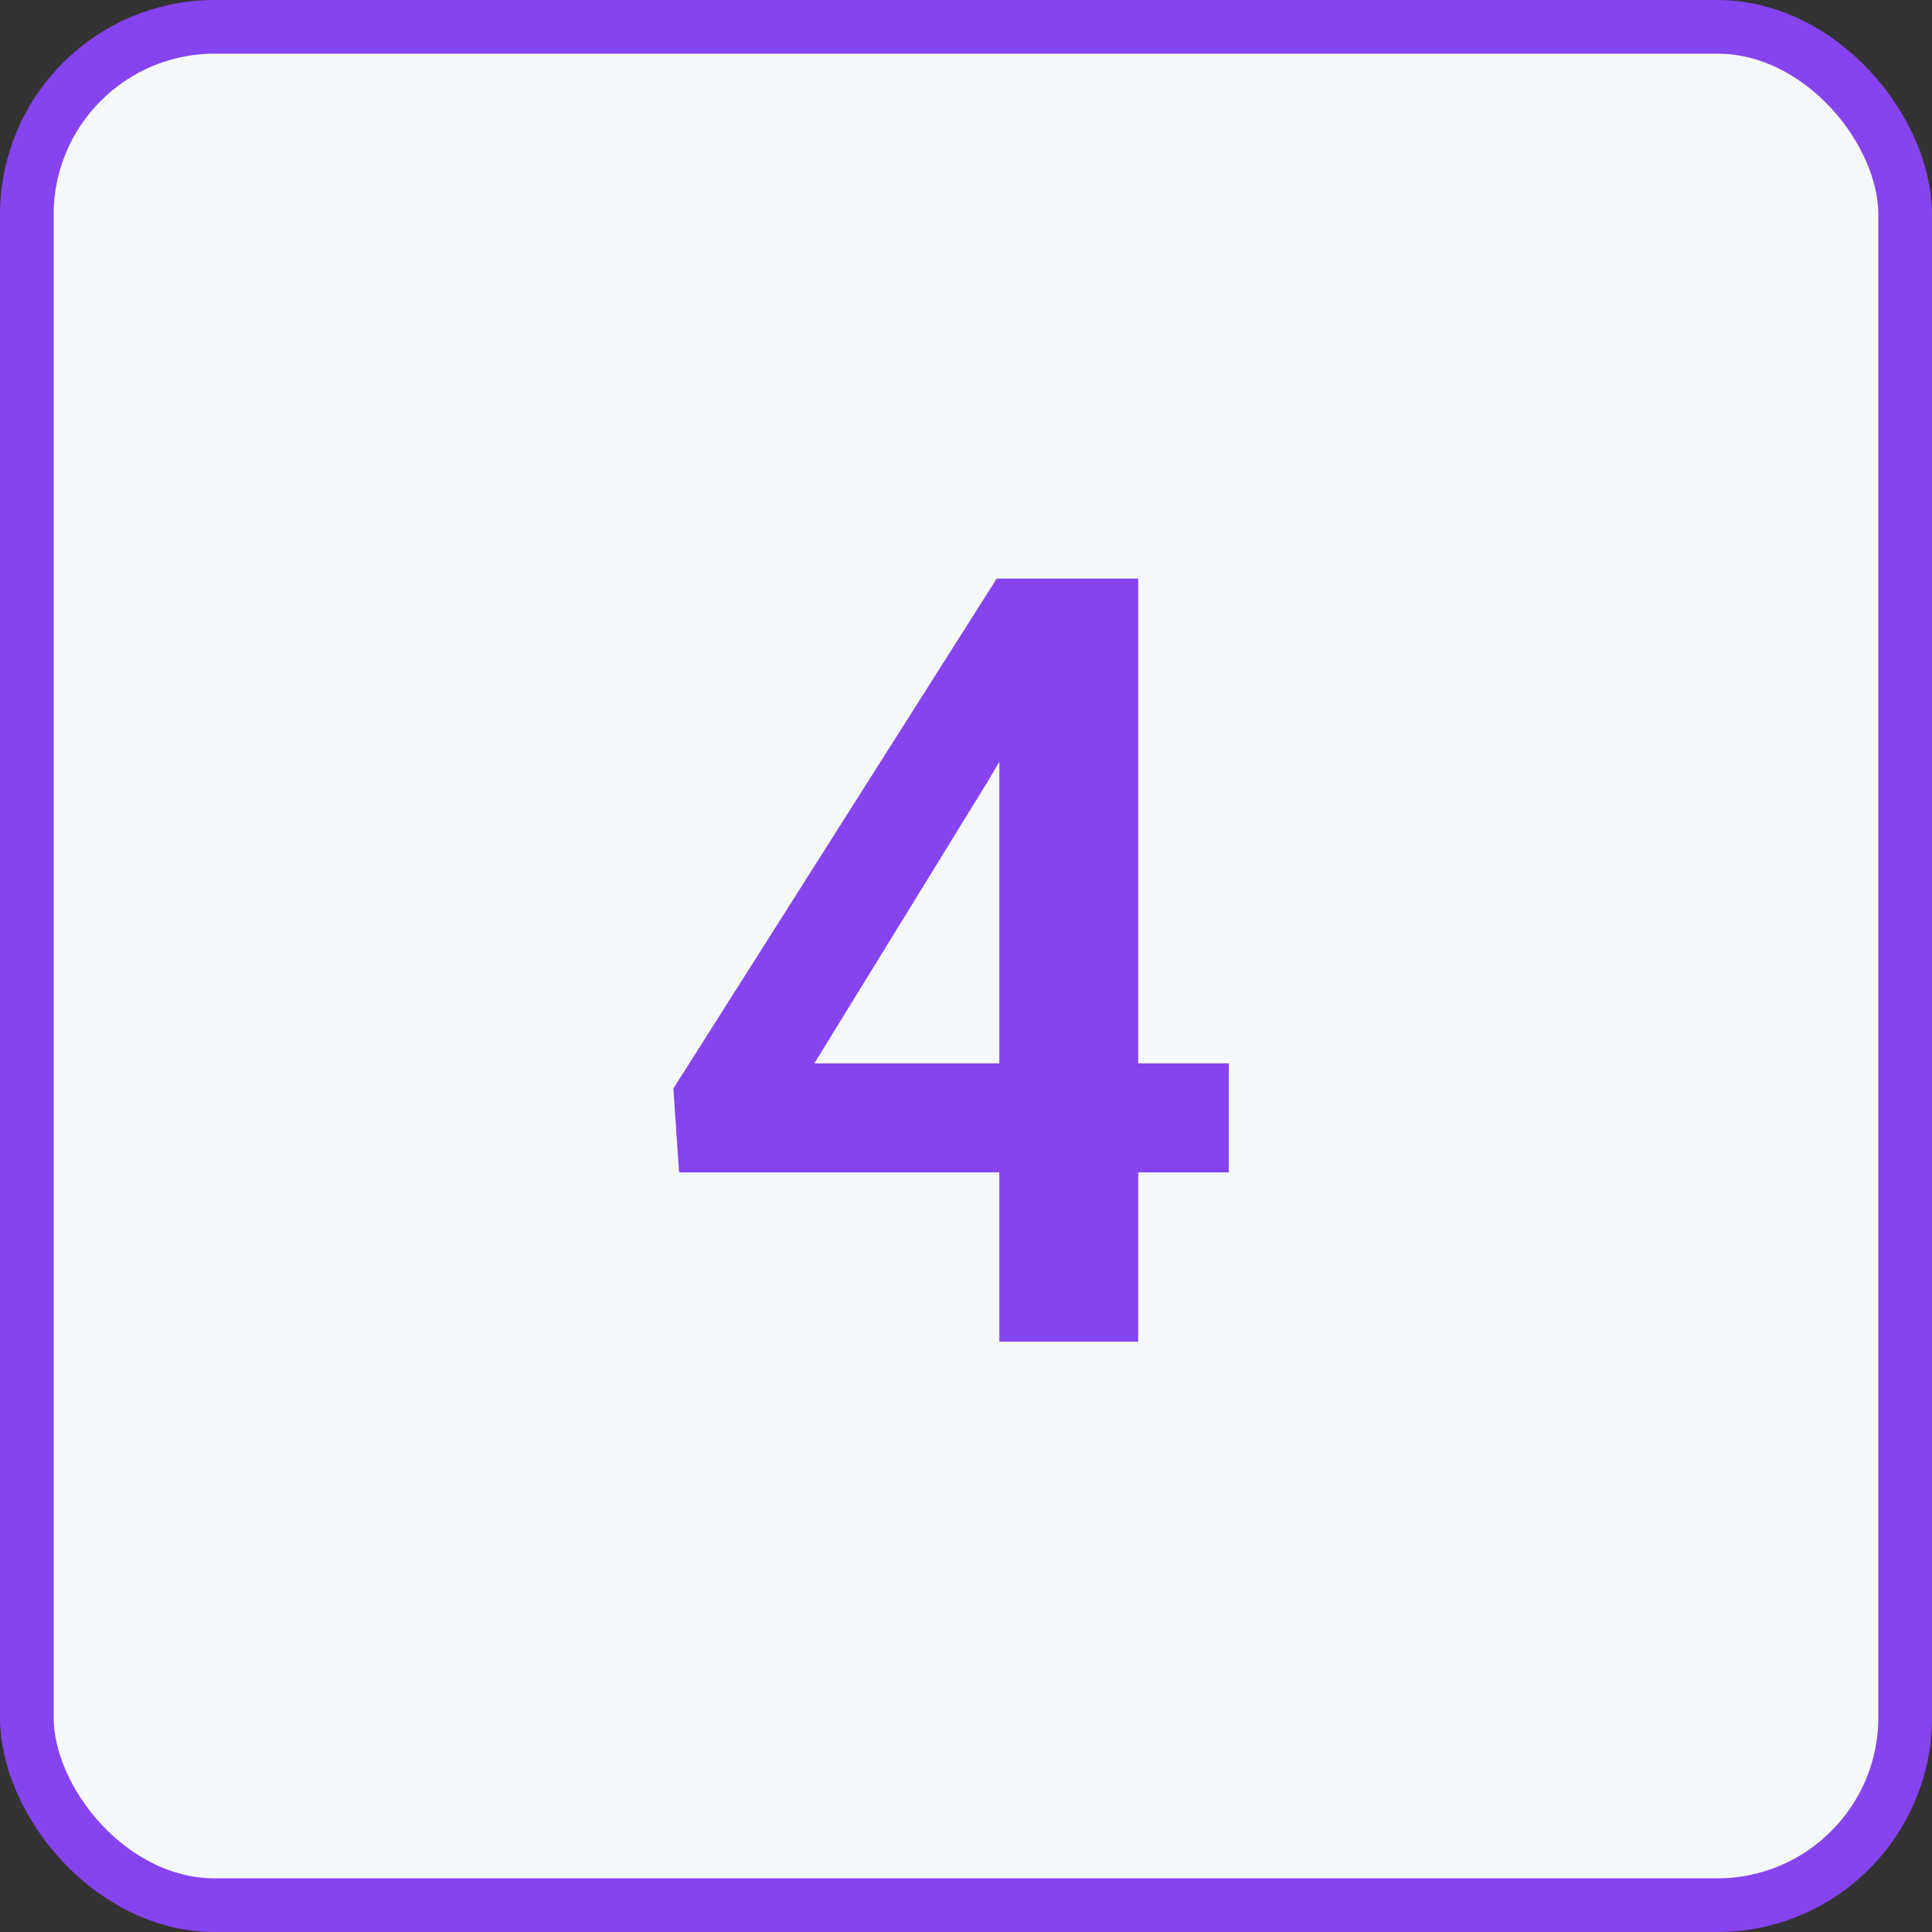
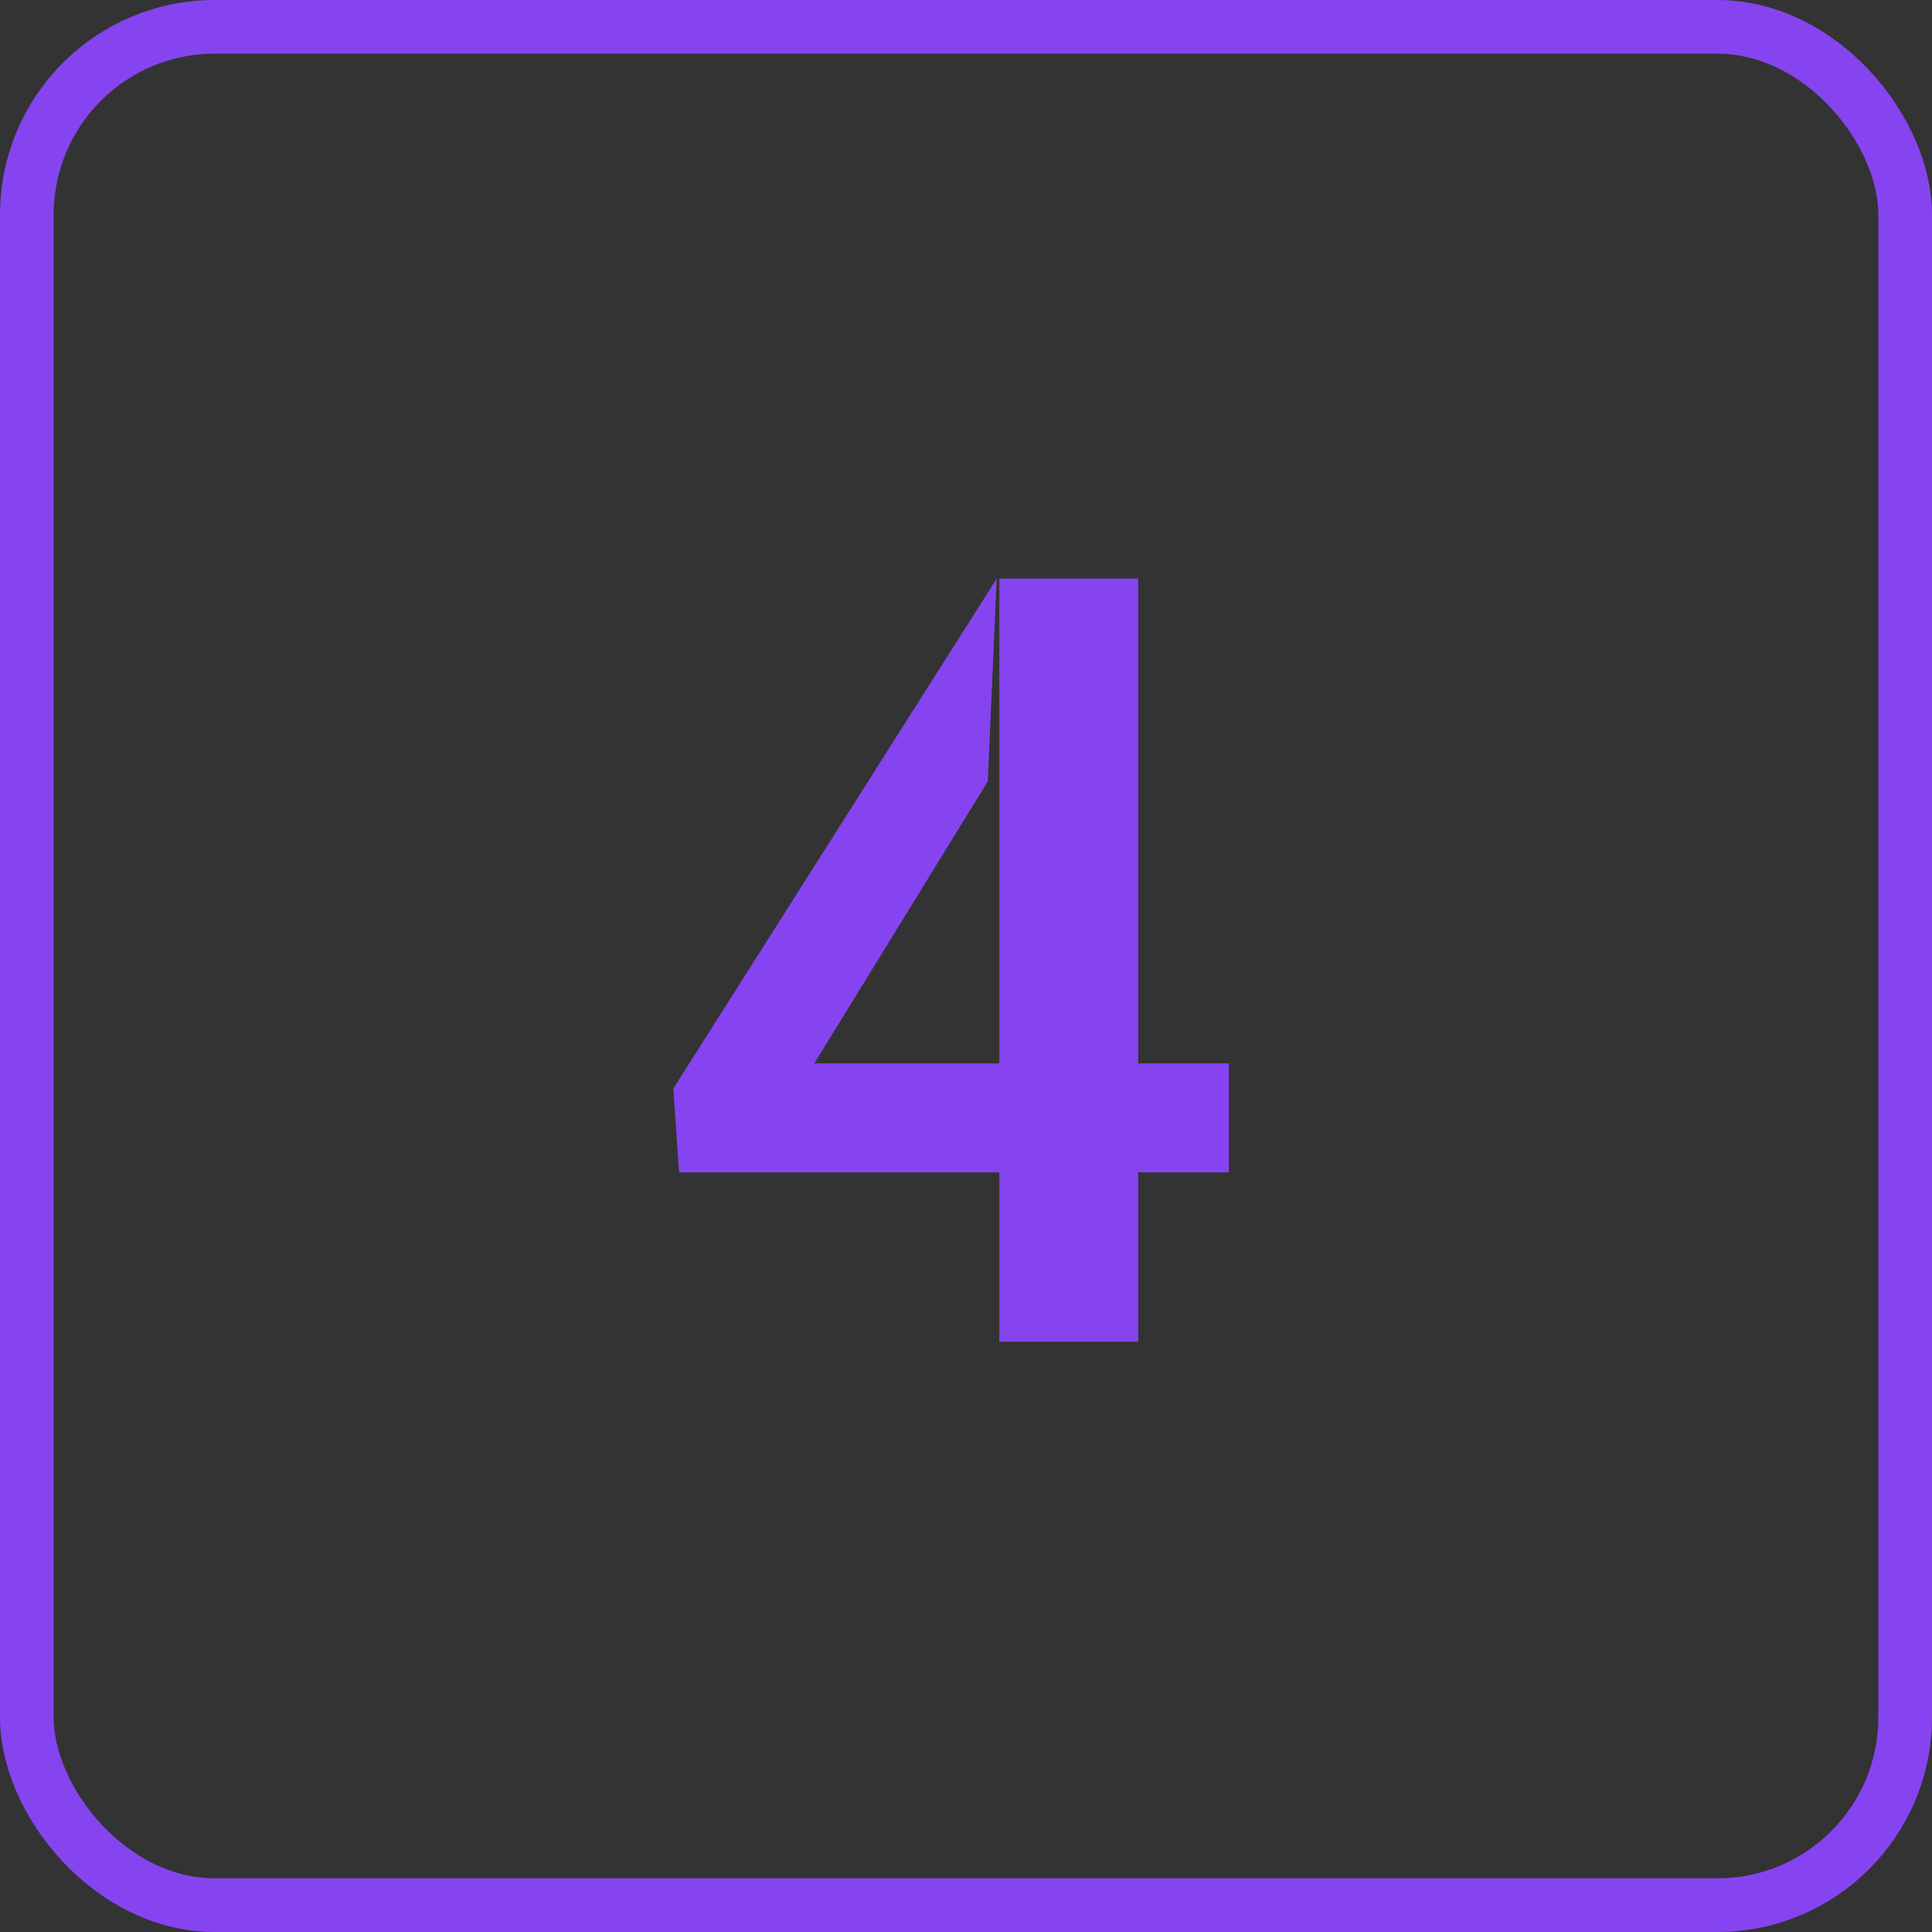
<svg xmlns="http://www.w3.org/2000/svg" width="36" height="36" viewBox="0 0 36 36" fill="none">
  <rect x="0" y="0" width="36" height="36" fill="#333333" stroke="none" />
-   <rect x="0.5" y="0.5" width="35" height="35" rx="3.5" fill="#F6F9FC" />
  <rect x="0.5" y="0.5" width="35" height="35" rx="3.5" stroke="#8644F0" />
-   <path d="M22.898 19.814V21.846H12.654L12.547 20.283L18.572 10.781H20.633L18.406 14.56L15.174 19.814H22.898ZM21.209 10.781V25H18.621V10.781H21.209Z" fill="#8644F0" />
+   <path d="M22.898 19.814V21.846H12.654L12.547 20.283L18.572 10.781L18.406 14.56L15.174 19.814H22.898ZM21.209 10.781V25H18.621V10.781H21.209Z" fill="#8644F0" />
</svg>